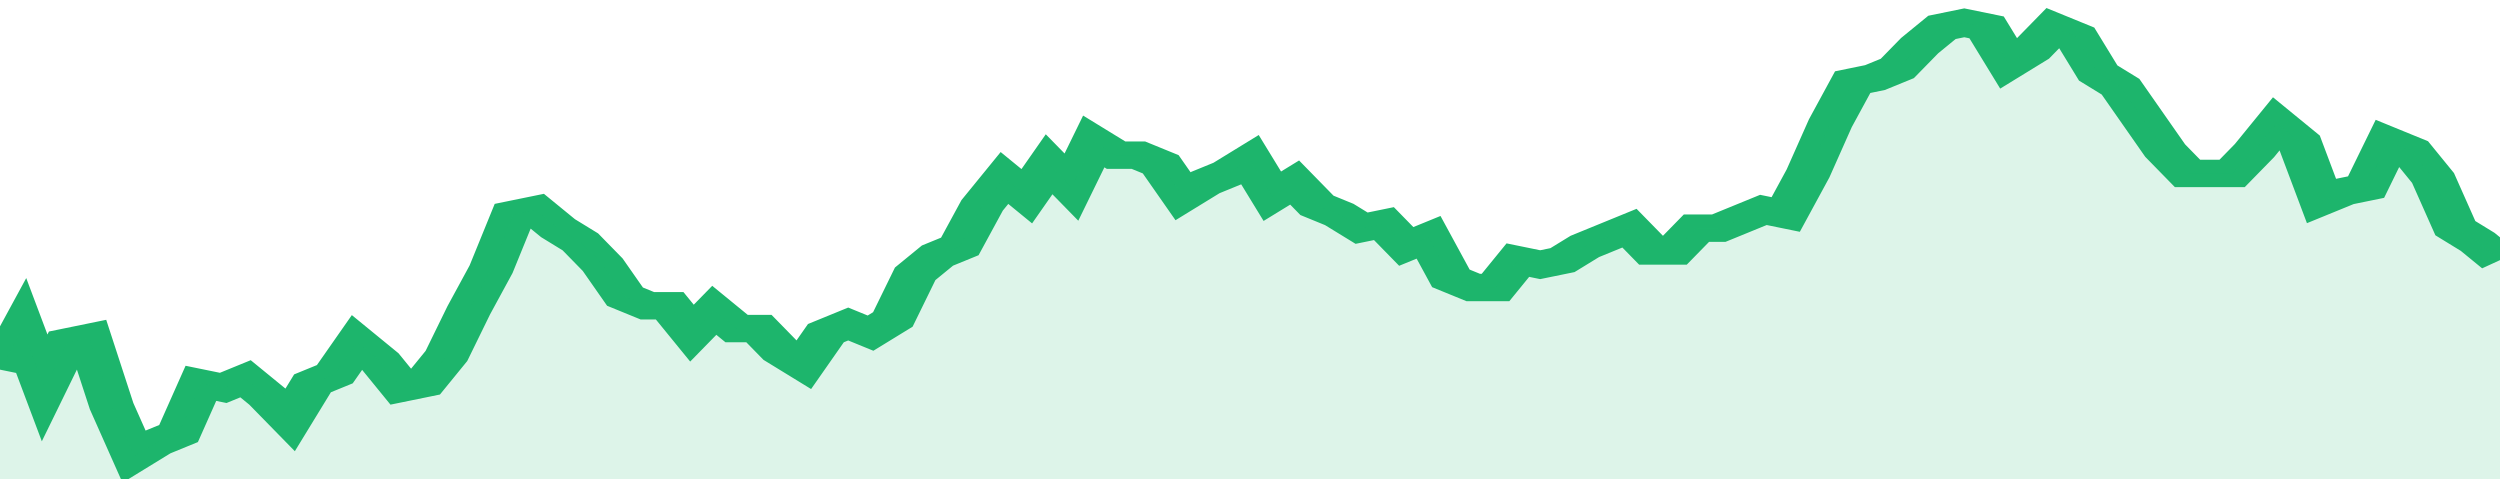
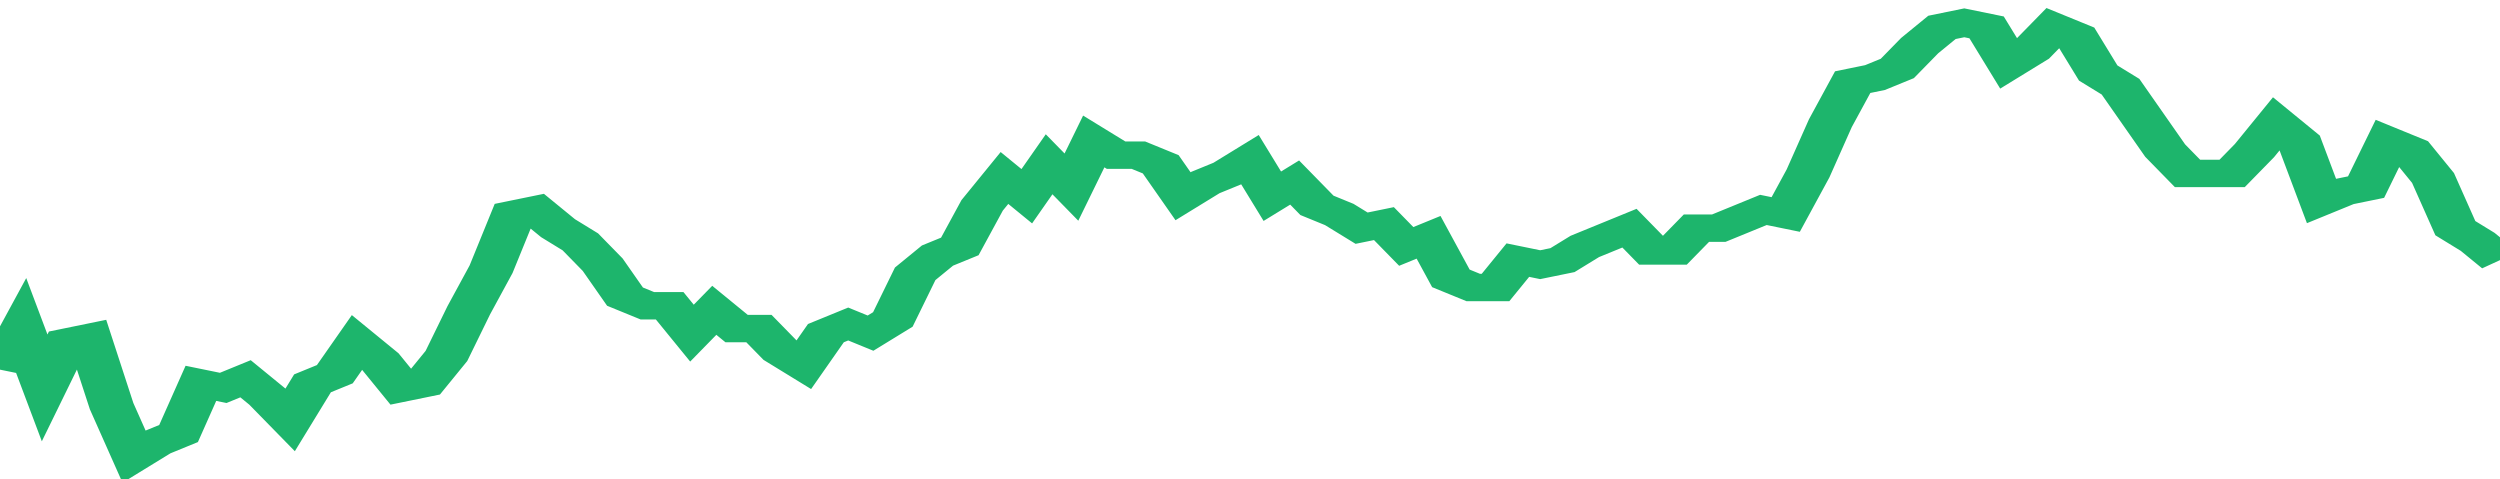
<svg xmlns="http://www.w3.org/2000/svg" viewBox="0 0 336 105" width="120" height="23" preserveAspectRatio="none">
  <polyline fill="none" stroke="#1db56c" stroke-width="6" points="0, 81 3, 72 6, 85 9, 75 12, 74 15, 89 18, 100 21, 97 24, 95 27, 84 30, 85 33, 83 36, 87 39, 92 42, 84 45, 82 48, 75 51, 79 54, 85 57, 84 60, 78 63, 68 66, 59 69, 47 72, 46 75, 50 78, 53 81, 58 84, 65 87, 67 90, 67 93, 73 96, 68 99, 72 102, 72 105, 77 108, 80 111, 73 114, 71 117, 73 120, 70 123, 60 126, 56 129, 54 132, 45 135, 39 138, 43 141, 36 144, 41 147, 31 150, 34 153, 34 156, 36 159, 43 162, 40 165, 38 168, 35 171, 43 174, 40 177, 45 180, 47 183, 50 186, 49 189, 54 192, 52 195, 61 198, 63 201, 63 204, 57 207, 58 210, 57 213, 54 216, 52 219, 50 222, 55 225, 55 228, 50 231, 50 234, 48 237, 46 240, 47 243, 38 246, 27 249, 18 252, 17 255, 15 258, 10 261, 6 264, 5 267, 6 270, 14 273, 11 276, 6 279, 8 282, 16 285, 19 288, 26 291, 33 294, 38 297, 38 300, 38 303, 33 306, 27 309, 31 312, 44 315, 42 318, 41 321, 31 324, 33 327, 39 330, 50 333, 53 336, 57 336, 57 "> </polyline>
-   <polygon fill="#1db56c" opacity="0.15" points="0, 105 0, 81 3, 72 6, 85 9, 75 12, 74 15, 89 18, 100 21, 97 24, 95 27, 84 30, 85 33, 83 36, 87 39, 92 42, 84 45, 82 48, 75 51, 79 54, 85 57, 84 60, 78 63, 68 66, 59 69, 47 72, 46 75, 50 78, 53 81, 58 84, 65 87, 67 90, 67 93, 73 96, 68 99, 72 102, 72 105, 77 108, 80 111, 73 114, 71 117, 73 120, 70 123, 60 126, 56 129, 54 132, 45 135, 39 138, 43 141, 36 144, 41 147, 31 150, 34 153, 34 156, 36 159, 43 162, 40 165, 38 168, 35 171, 43 174, 40 177, 45 180, 47 183, 50 186, 49 189, 54 192, 52 195, 61 198, 63 201, 63 204, 57 207, 58 210, 57 213, 54 216, 52 219, 50 222, 55 225, 55 228, 50 231, 50 234, 48 237, 46 240, 47 243, 38 246, 27 249, 18 252, 17 255, 15 258, 10 261, 6 264, 5 267, 6 270, 14 273, 11 276, 6 279, 8 282, 16 285, 19 288, 26 291, 33 294, 38 297, 38 300, 38 303, 33 306, 27 309, 31 312, 44 315, 42 318, 41 321, 31 324, 33 327, 39 330, 50 333, 53 336, 57 336, 105 " />
</svg>